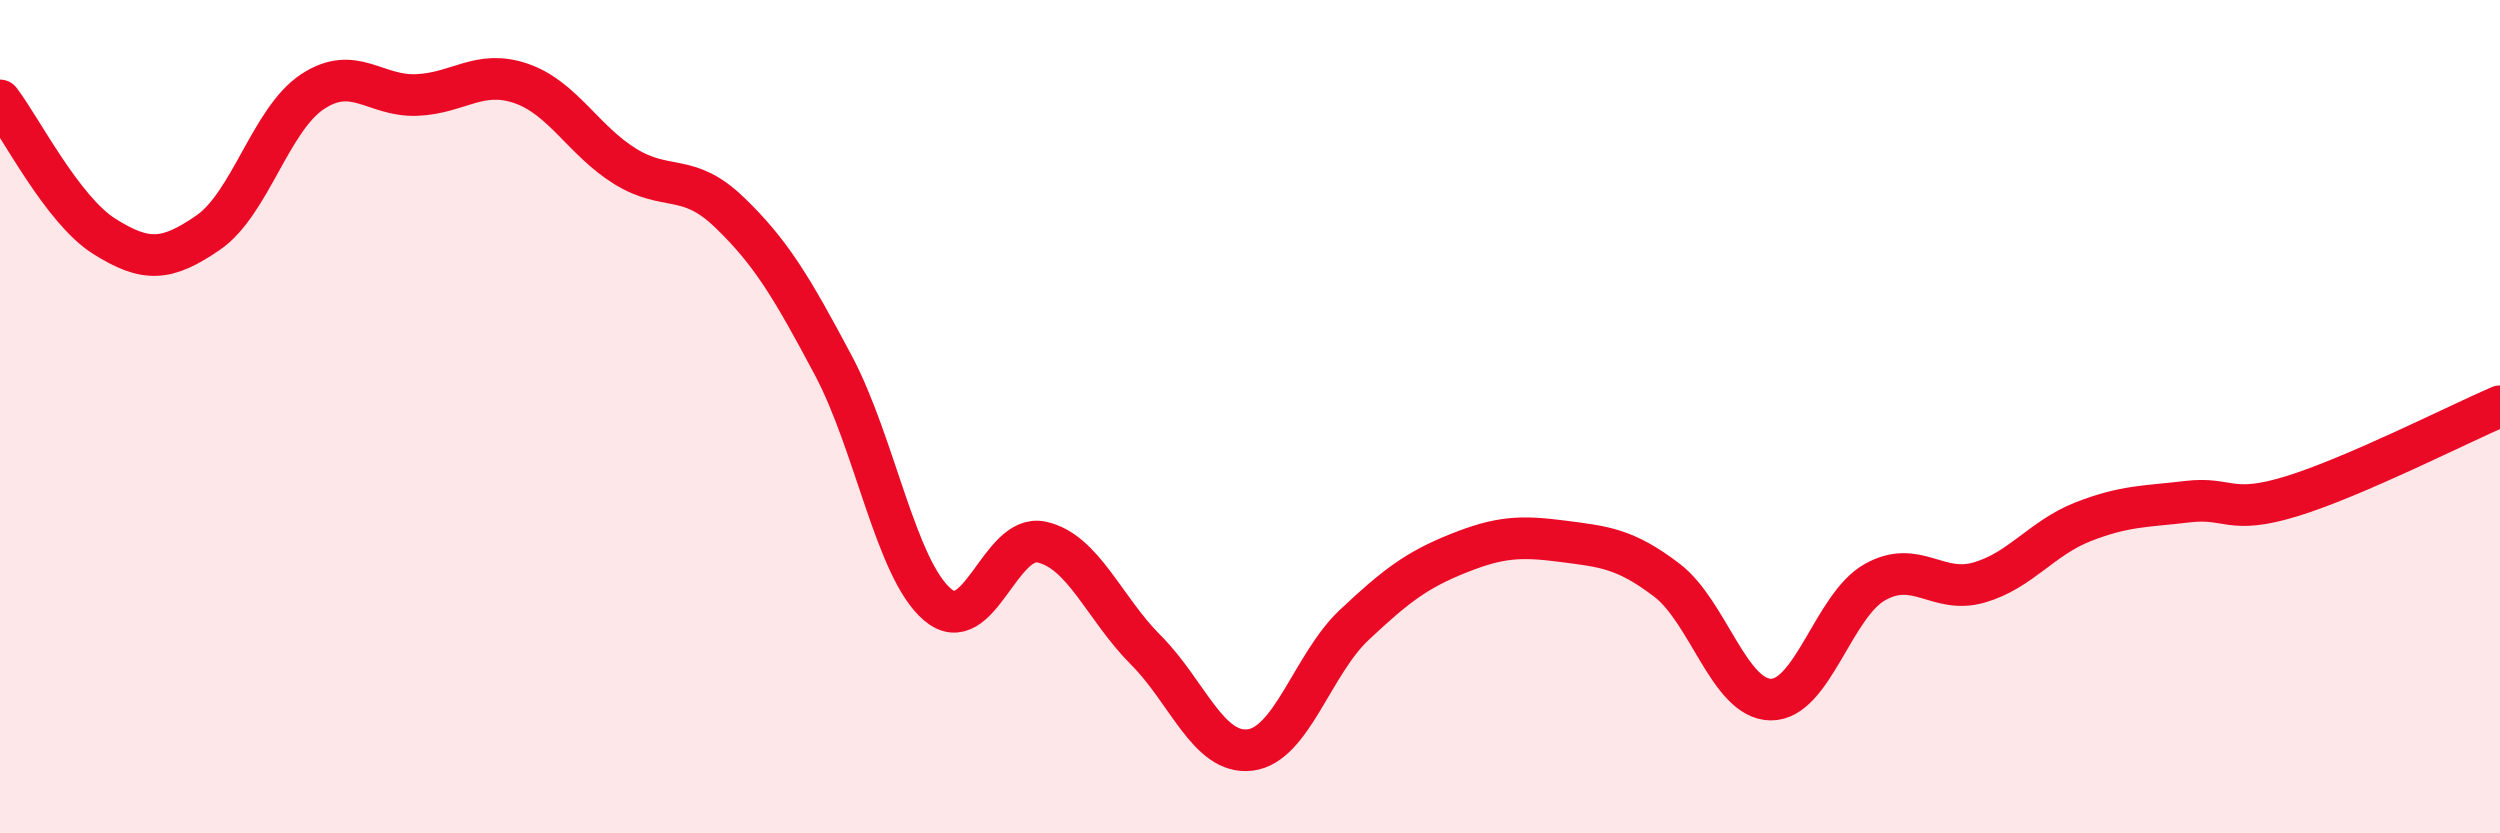
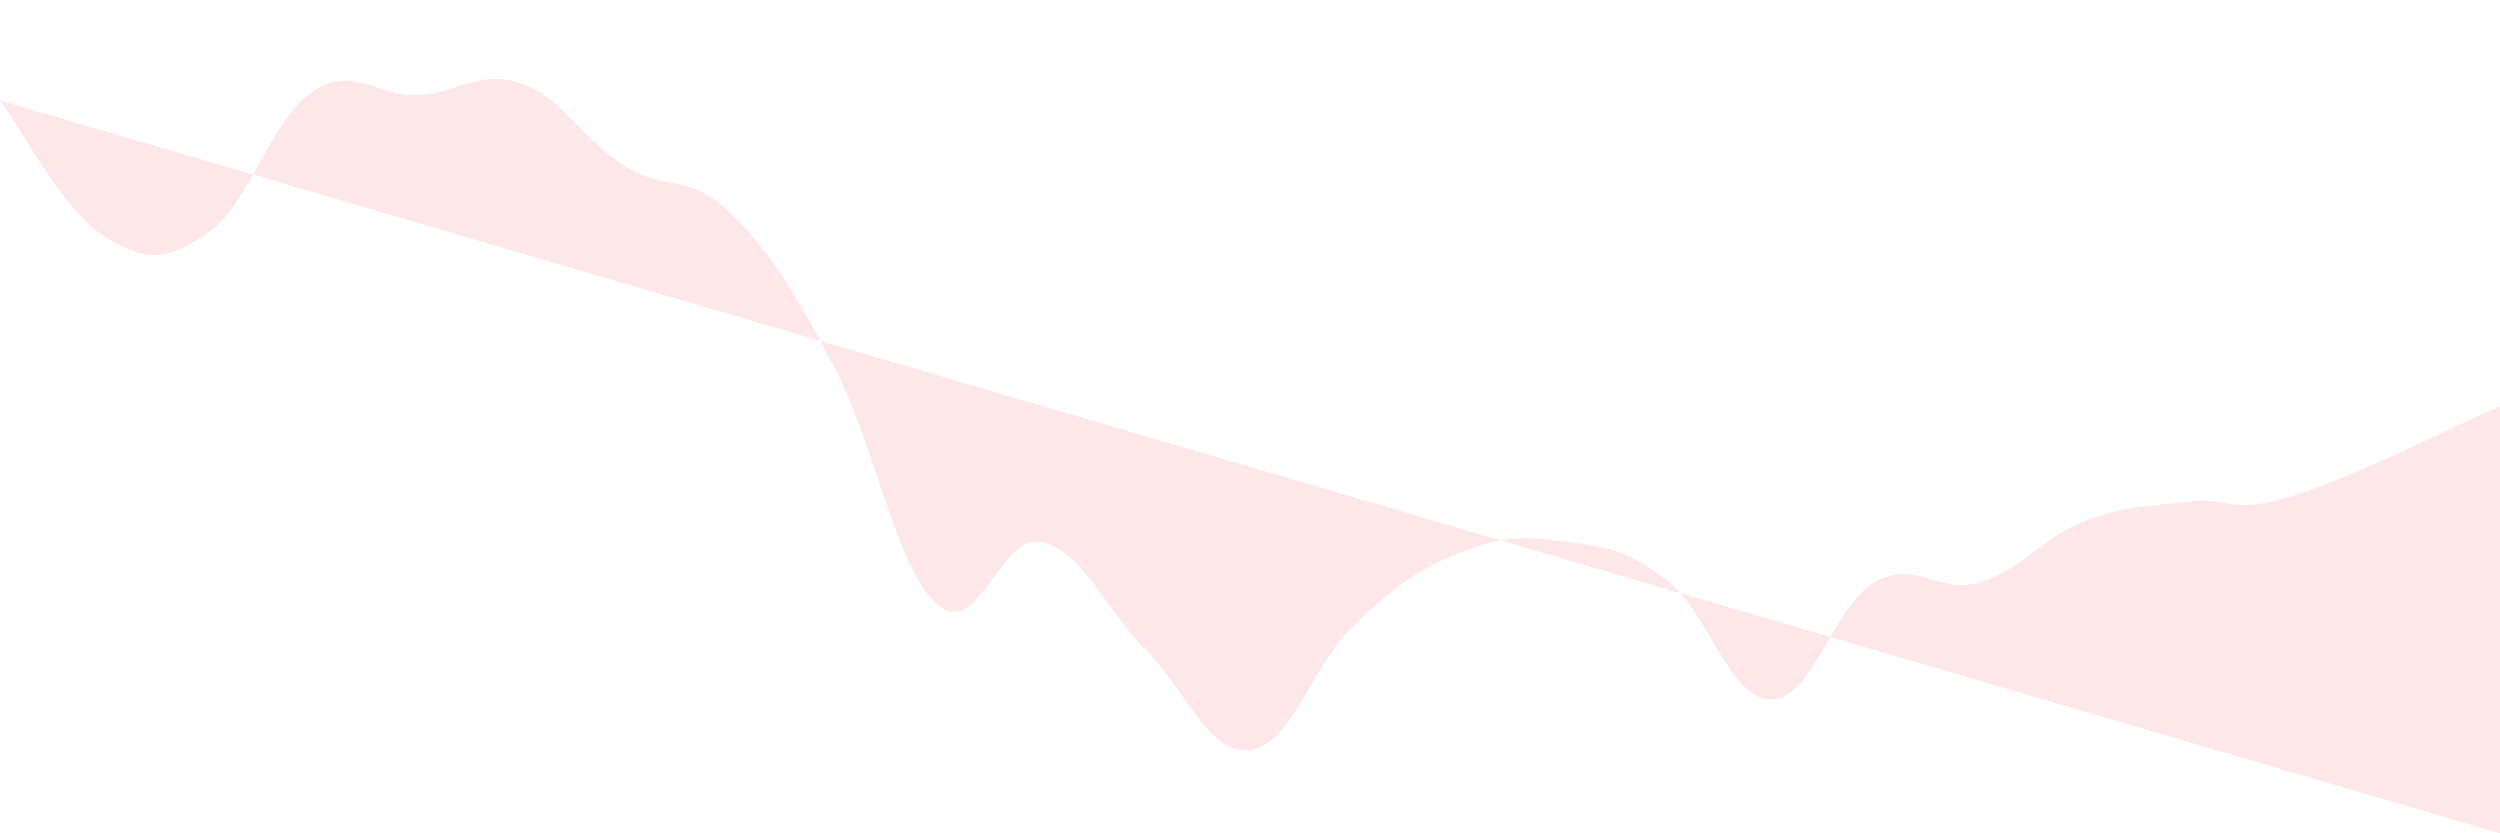
<svg xmlns="http://www.w3.org/2000/svg" width="60" height="20" viewBox="0 0 60 20">
-   <path d="M 0,2.41 C 0.5,3.06 1.5,5.04 2.5,5.67 C 3.5,6.3 4,6.27 5,5.58 C 6,4.89 6.5,2.86 7.5,2.2 C 8.5,1.54 9,2.32 10,2.28 C 11,2.24 11.5,1.66 12.5,2 C 13.5,2.34 14,3.37 15,3.99 C 16,4.61 16.5,4.13 17.5,5.09 C 18.5,6.05 19,6.89 20,8.77 C 21,10.65 21.5,13.66 22.5,14.51 C 23.5,15.36 24,12.79 25,13.01 C 26,13.23 26.5,14.6 27.5,15.6 C 28.5,16.6 29,18.12 30,18 C 31,17.88 31.5,15.94 32.5,15 C 33.5,14.06 34,13.68 35,13.28 C 36,12.88 36.5,12.86 37.5,12.99 C 38.5,13.12 39,13.16 40,13.92 C 41,14.68 41.5,16.78 42.5,16.79 C 43.5,16.8 44,14.53 45,13.97 C 46,13.41 46.5,14.27 47.5,13.98 C 48.5,13.69 49,12.91 50,12.52 C 51,12.13 51.5,12.16 52.5,12.04 C 53.5,11.92 53.5,12.37 55,11.91 C 56.5,11.45 59,10.18 60,9.75L60 20L0 20Z" fill="#EB0A25" opacity="0.1" stroke-linecap="round" stroke-linejoin="round" />
-   <path d="M 0,2.41 C 0.5,3.06 1.5,5.04 2.5,5.67 C 3.5,6.3 4,6.27 5,5.58 C 6,4.89 6.5,2.86 7.5,2.2 C 8.5,1.54 9,2.32 10,2.28 C 11,2.24 11.5,1.66 12.5,2 C 13.5,2.34 14,3.37 15,3.99 C 16,4.61 16.5,4.13 17.5,5.09 C 18.5,6.05 19,6.89 20,8.77 C 21,10.65 21.5,13.66 22.5,14.51 C 23.5,15.36 24,12.79 25,13.01 C 26,13.23 26.5,14.6 27.5,15.6 C 28.5,16.6 29,18.12 30,18 C 31,17.88 31.5,15.94 32.5,15 C 33.5,14.06 34,13.68 35,13.28 C 36,12.88 36.5,12.86 37.5,12.99 C 38.5,13.12 39,13.16 40,13.92 C 41,14.68 41.5,16.78 42.5,16.79 C 43.5,16.8 44,14.53 45,13.97 C 46,13.41 46.5,14.27 47.5,13.98 C 48.5,13.69 49,12.91 50,12.52 C 51,12.13 51.5,12.16 52.5,12.04 C 53.5,11.92 53.5,12.37 55,11.91 C 56.5,11.45 59,10.18 60,9.75" stroke="#EB0A25" stroke-width="1" fill="none" stroke-linecap="round" stroke-linejoin="round" />
+   <path d="M 0,2.41 C 0.5,3.06 1.5,5.04 2.5,5.67 C 3.5,6.3 4,6.27 5,5.58 C 6,4.89 6.5,2.86 7.5,2.2 C 8.5,1.54 9,2.32 10,2.28 C 11,2.24 11.5,1.66 12.5,2 C 13.5,2.34 14,3.37 15,3.99 C 16,4.61 16.5,4.13 17.5,5.09 C 18.5,6.05 19,6.89 20,8.77 C 21,10.65 21.5,13.66 22.5,14.51 C 23.5,15.36 24,12.79 25,13.01 C 26,13.23 26.5,14.6 27.5,15.6 C 28.5,16.6 29,18.12 30,18 C 31,17.88 31.5,15.94 32.5,15 C 33.5,14.06 34,13.68 35,13.28 C 36,12.88 36.5,12.86 37.5,12.99 C 38.5,13.12 39,13.16 40,13.92 C 41,14.68 41.5,16.78 42.5,16.79 C 43.5,16.8 44,14.53 45,13.97 C 46,13.41 46.5,14.27 47.5,13.98 C 48.5,13.69 49,12.91 50,12.52 C 51,12.13 51.5,12.16 52.5,12.04 C 53.5,11.92 53.5,12.37 55,11.91 C 56.5,11.45 59,10.18 60,9.75L60 20Z" fill="#EB0A25" opacity="0.1" stroke-linecap="round" stroke-linejoin="round" />
</svg>